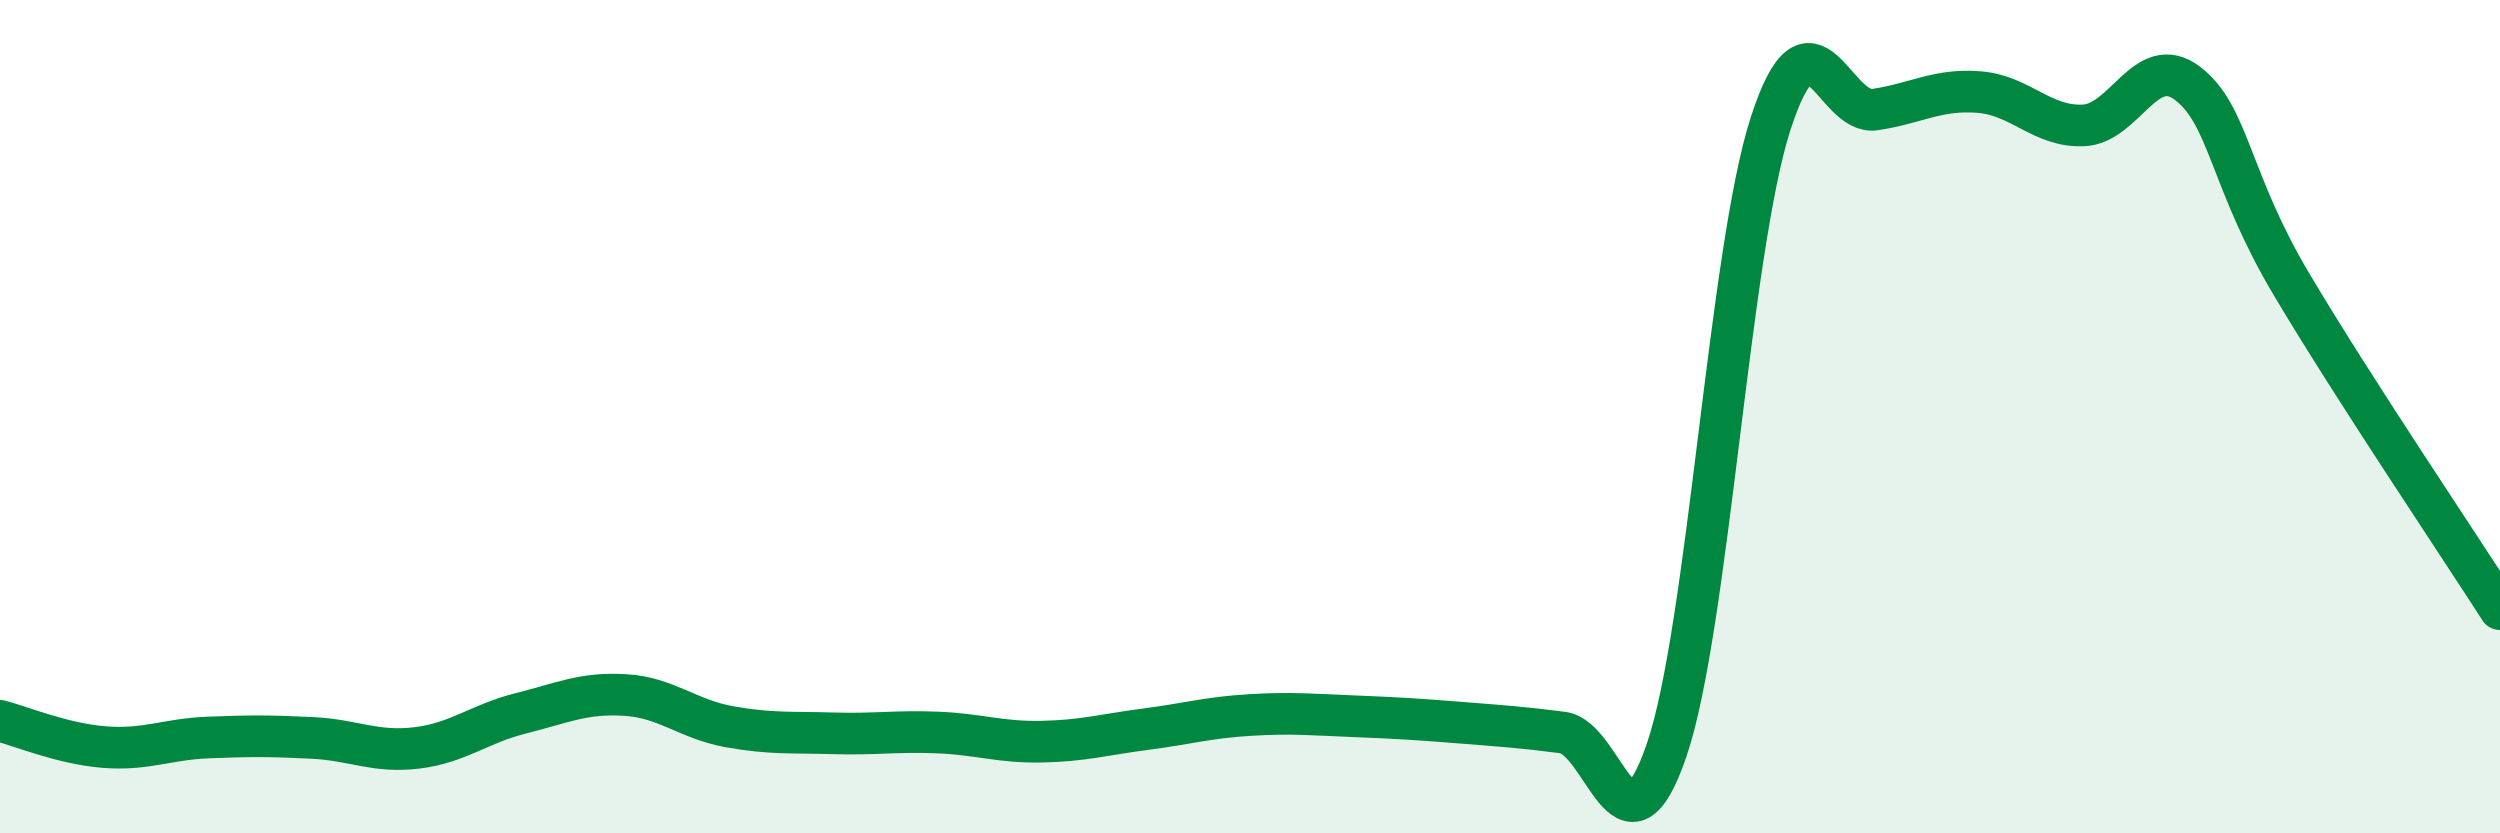
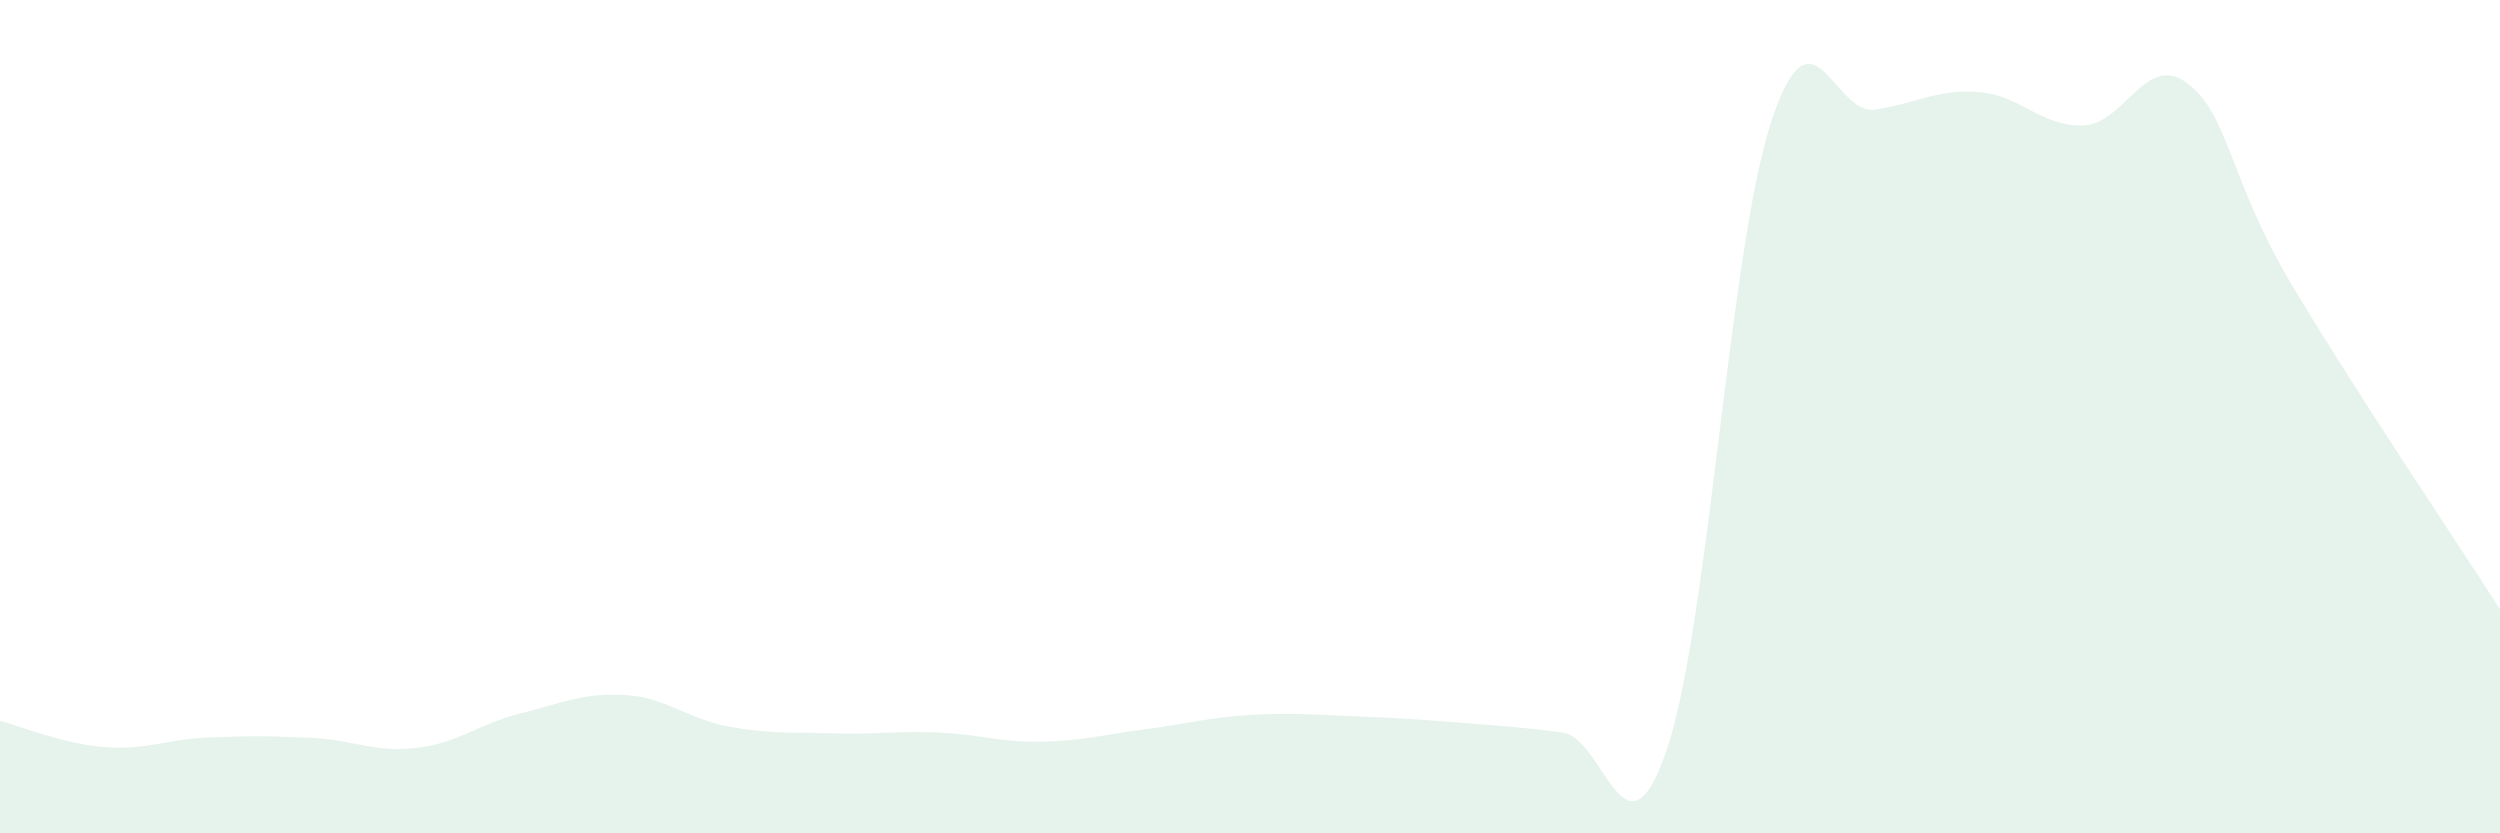
<svg xmlns="http://www.w3.org/2000/svg" width="60" height="20" viewBox="0 0 60 20">
  <path d="M 0,17.3 C 0.5,17.43 1.5,17.85 2.5,17.93 C 3.5,18.01 4,17.74 5,17.7 C 6,17.66 6.5,17.66 7.5,17.71 C 8.5,17.76 9,18.07 10,17.95 C 11,17.83 11.5,17.37 12.5,17.12 C 13.5,16.87 14,16.62 15,16.68 C 16,16.74 16.5,17.26 17.5,17.44 C 18.5,17.62 19,17.57 20,17.6 C 21,17.63 21.5,17.54 22.5,17.58 C 23.5,17.62 24,17.82 25,17.8 C 26,17.78 26.5,17.63 27.5,17.5 C 28.5,17.37 29,17.22 30,17.16 C 31,17.1 31.5,17.15 32.5,17.19 C 33.5,17.23 34,17.26 35,17.34 C 36,17.42 36.5,17.45 37.5,17.58 C 38.5,17.71 39,20.93 40,18 C 41,15.07 41.5,6.02 42.5,2.95 C 43.5,-0.12 44,2.78 45,2.63 C 46,2.48 46.5,2.13 47.5,2.21 C 48.5,2.29 49,3.05 50,3.01 C 51,2.97 51.5,1.24 52.5,2 C 53.5,2.76 53.5,4.31 55,6.83 C 56.5,9.35 59,13.06 60,14.62L60 20L0 20Z" fill="#008740" opacity="0.1" stroke-linecap="round" stroke-linejoin="round" />
-   <path d="M 0,17.3 C 0.5,17.43 1.5,17.85 2.5,17.93 C 3.5,18.01 4,17.74 5,17.7 C 6,17.66 6.5,17.66 7.5,17.71 C 8.5,17.76 9,18.07 10,17.95 C 11,17.83 11.5,17.37 12.5,17.12 C 13.5,16.87 14,16.62 15,16.68 C 16,16.74 16.5,17.26 17.5,17.44 C 18.5,17.62 19,17.57 20,17.6 C 21,17.63 21.5,17.54 22.5,17.58 C 23.5,17.62 24,17.82 25,17.8 C 26,17.78 26.5,17.63 27.5,17.5 C 28.5,17.37 29,17.22 30,17.16 C 31,17.1 31.5,17.15 32.5,17.19 C 33.5,17.23 34,17.26 35,17.34 C 36,17.42 36.5,17.45 37.5,17.58 C 38.5,17.71 39,20.93 40,18 C 41,15.07 41.5,6.02 42.5,2.95 C 43.5,-0.12 44,2.78 45,2.63 C 46,2.48 46.5,2.13 47.5,2.21 C 48.5,2.29 49,3.05 50,3.01 C 51,2.97 51.5,1.24 52.5,2 C 53.5,2.76 53.5,4.31 55,6.83 C 56.5,9.35 59,13.06 60,14.62" stroke="#008740" stroke-width="1" fill="none" stroke-linecap="round" stroke-linejoin="round" />
</svg>